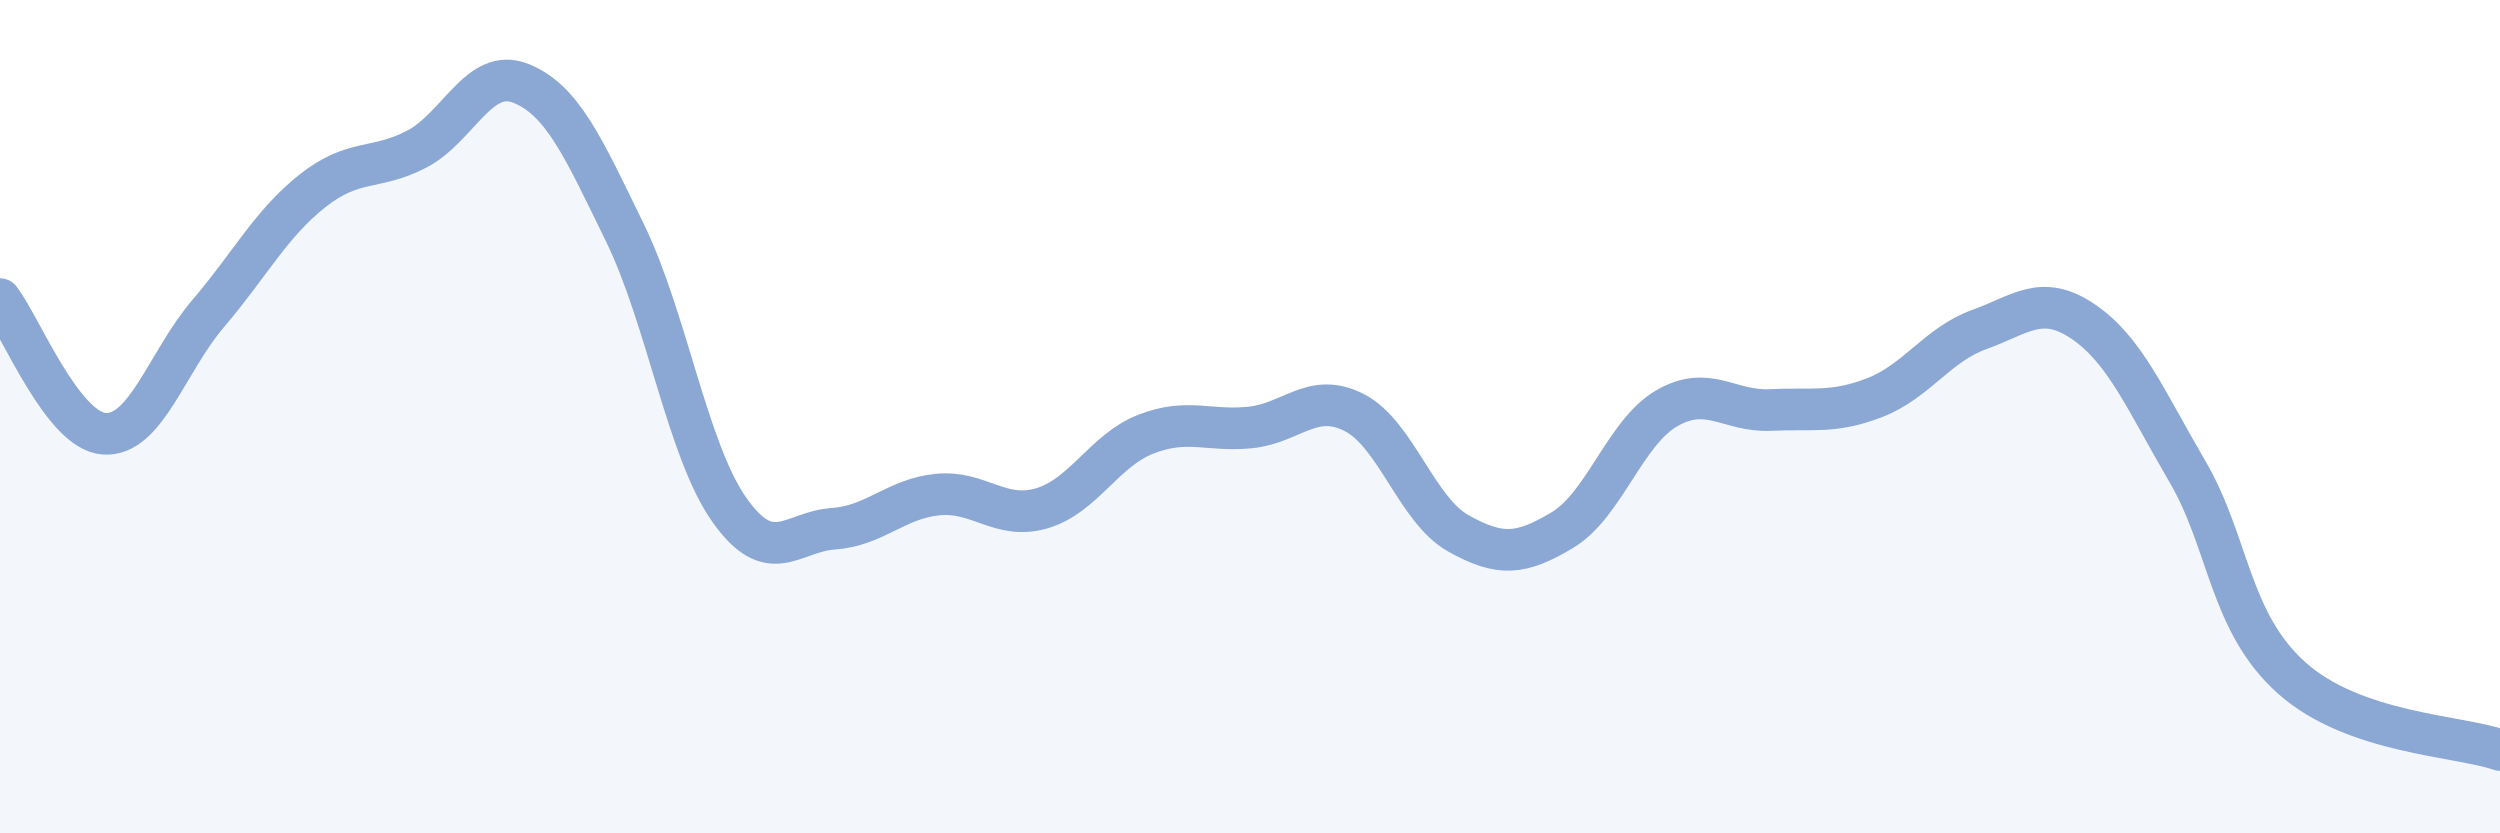
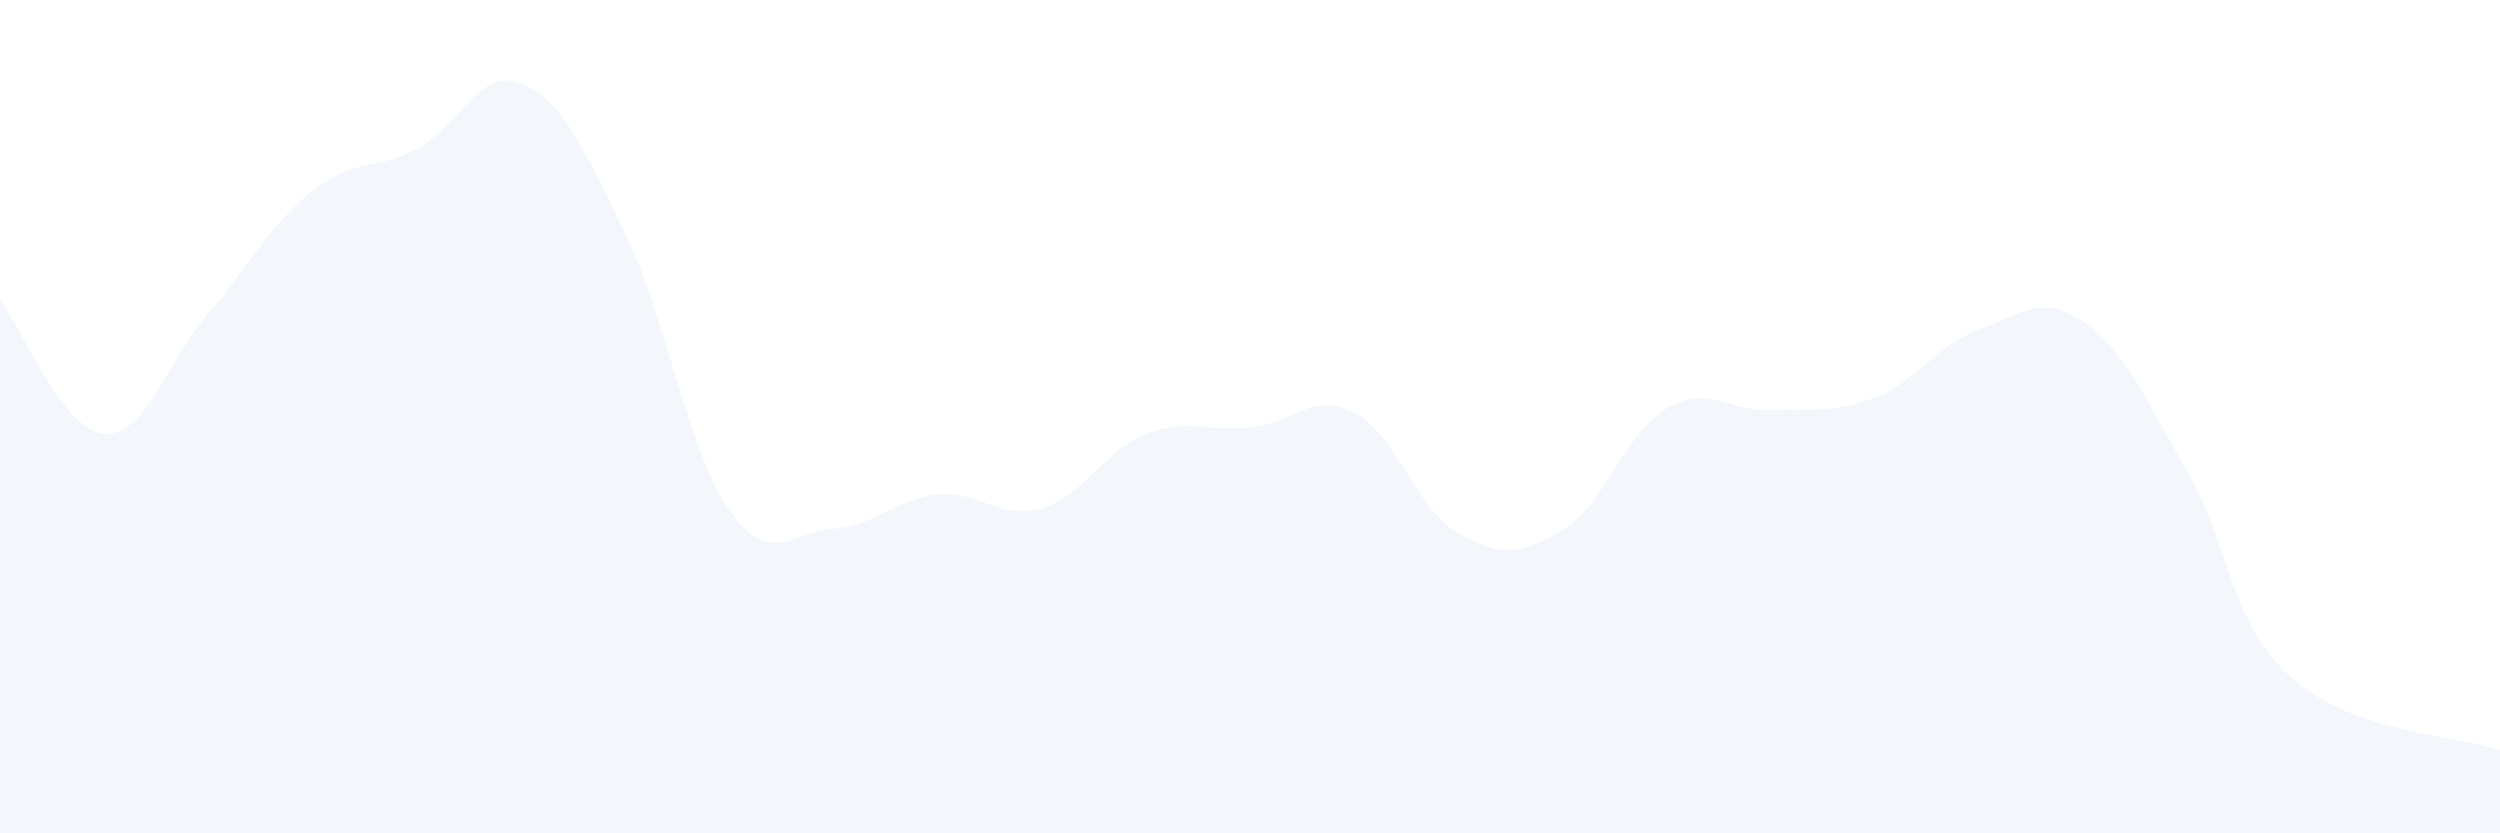
<svg xmlns="http://www.w3.org/2000/svg" width="60" height="20" viewBox="0 0 60 20">
  <path d="M 0,7.18 C 0.5,7.83 1.5,10.34 2.5,10.41 C 3.5,10.48 4,8.69 5,7.52 C 6,6.35 6.5,5.37 7.5,4.58 C 8.5,3.79 9,4.1 10,3.58 C 11,3.06 11.5,1.6 12.5,2 C 13.5,2.4 14,3.54 15,5.59 C 16,7.64 16.5,10.81 17.5,12.23 C 18.5,13.65 19,12.76 20,12.69 C 21,12.62 21.5,11.97 22.5,11.87 C 23.5,11.77 24,12.49 25,12.2 C 26,11.91 26.5,10.81 27.5,10.42 C 28.5,10.03 29,10.36 30,10.26 C 31,10.16 31.5,9.39 32.5,9.9 C 33.5,10.41 34,12.24 35,12.8 C 36,13.36 36.5,13.32 37.5,12.72 C 38.5,12.12 39,10.38 40,9.8 C 41,9.22 41.5,9.89 42.5,9.84 C 43.5,9.79 44,9.93 45,9.54 C 46,9.15 46.5,8.27 47.5,7.91 C 48.5,7.55 49,7.04 50,7.72 C 51,8.4 51.5,9.61 52.5,11.32 C 53.5,13.03 53.5,14.93 55,16.27 C 56.5,17.61 59,17.65 60,18L60 20L0 20Z" fill="#8ba7d3" opacity="0.1" stroke-linecap="round" stroke-linejoin="round" />
-   <path d="M 0,7.18 C 0.5,7.83 1.5,10.34 2.5,10.41 C 3.5,10.48 4,8.69 5,7.52 C 6,6.35 6.5,5.37 7.5,4.58 C 8.5,3.79 9,4.1 10,3.58 C 11,3.06 11.5,1.6 12.5,2 C 13.5,2.4 14,3.54 15,5.59 C 16,7.64 16.5,10.81 17.5,12.23 C 18.5,13.65 19,12.76 20,12.69 C 21,12.62 21.5,11.97 22.5,11.87 C 23.5,11.77 24,12.49 25,12.2 C 26,11.91 26.5,10.81 27.5,10.42 C 28.5,10.03 29,10.36 30,10.26 C 31,10.16 31.5,9.39 32.5,9.9 C 33.5,10.41 34,12.24 35,12.8 C 36,13.36 36.5,13.32 37.5,12.72 C 38.5,12.12 39,10.38 40,9.8 C 41,9.22 41.5,9.89 42.5,9.84 C 43.5,9.79 44,9.93 45,9.54 C 46,9.15 46.5,8.27 47.5,7.91 C 48.5,7.55 49,7.04 50,7.72 C 51,8.4 51.5,9.61 52.5,11.32 C 53.5,13.03 53.5,14.93 55,16.27 C 56.5,17.61 59,17.65 60,18" stroke="#8ba7d3" stroke-width="1" fill="none" stroke-linecap="round" stroke-linejoin="round" />
</svg>